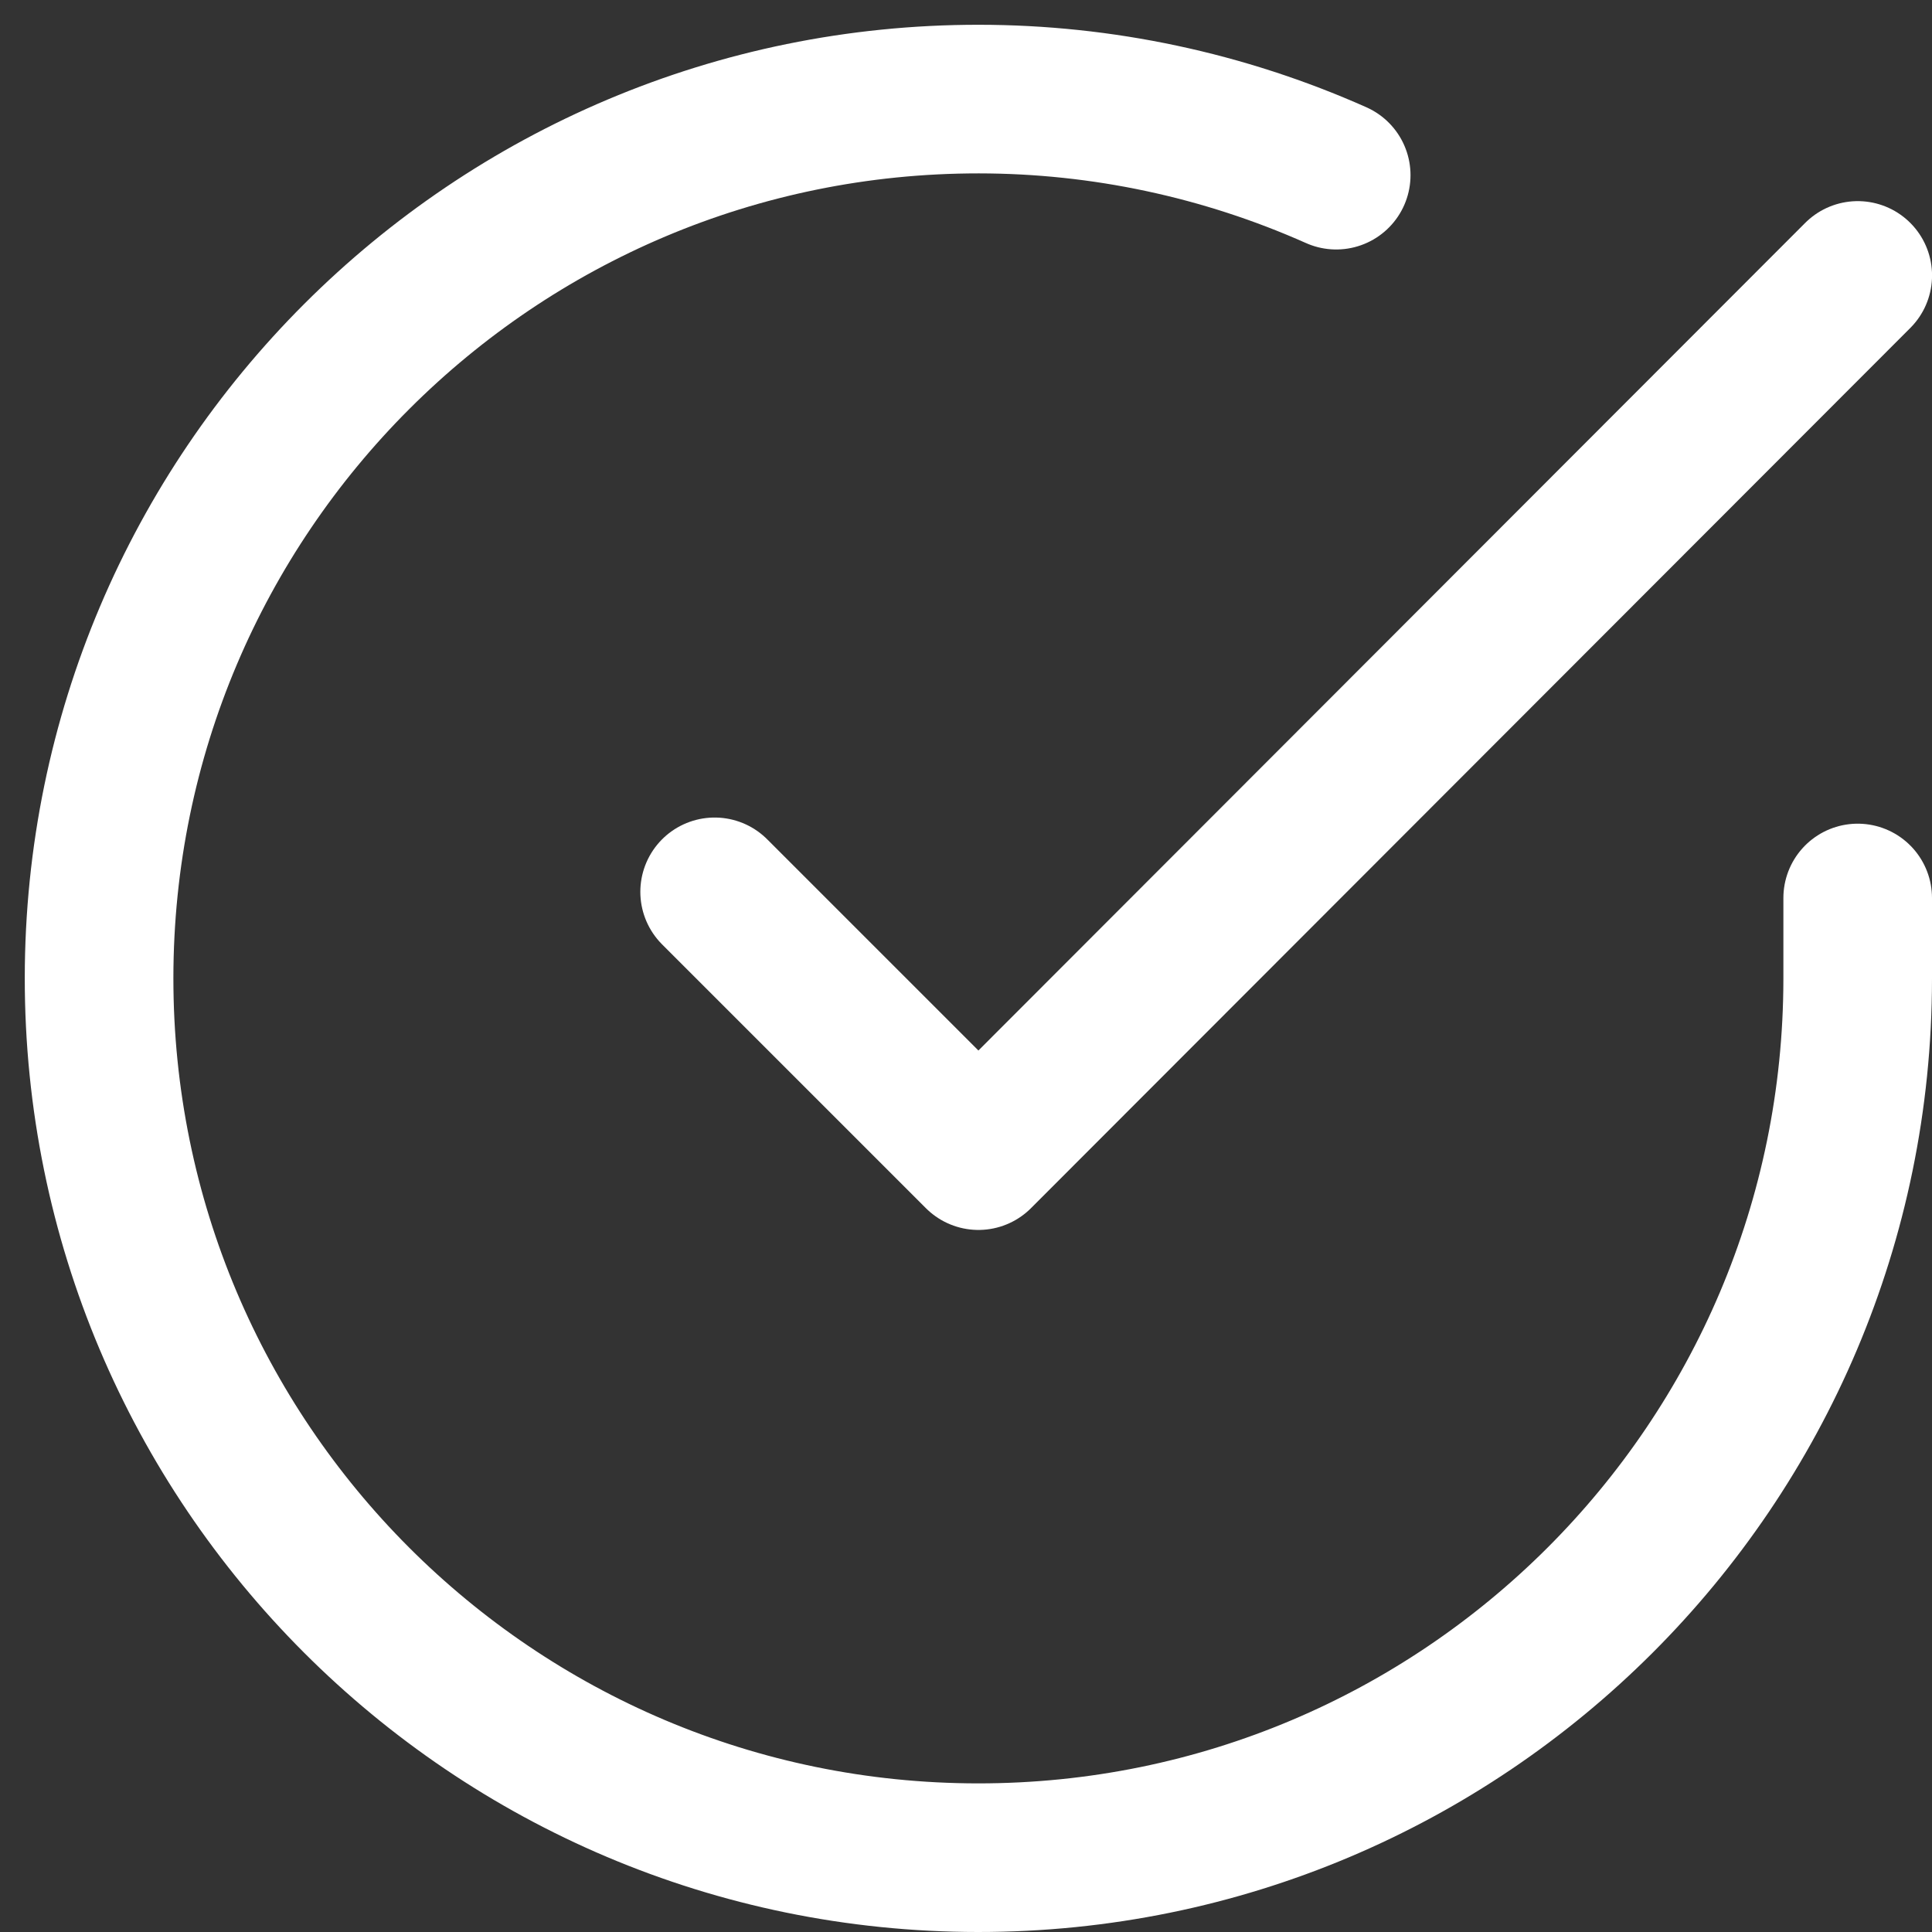
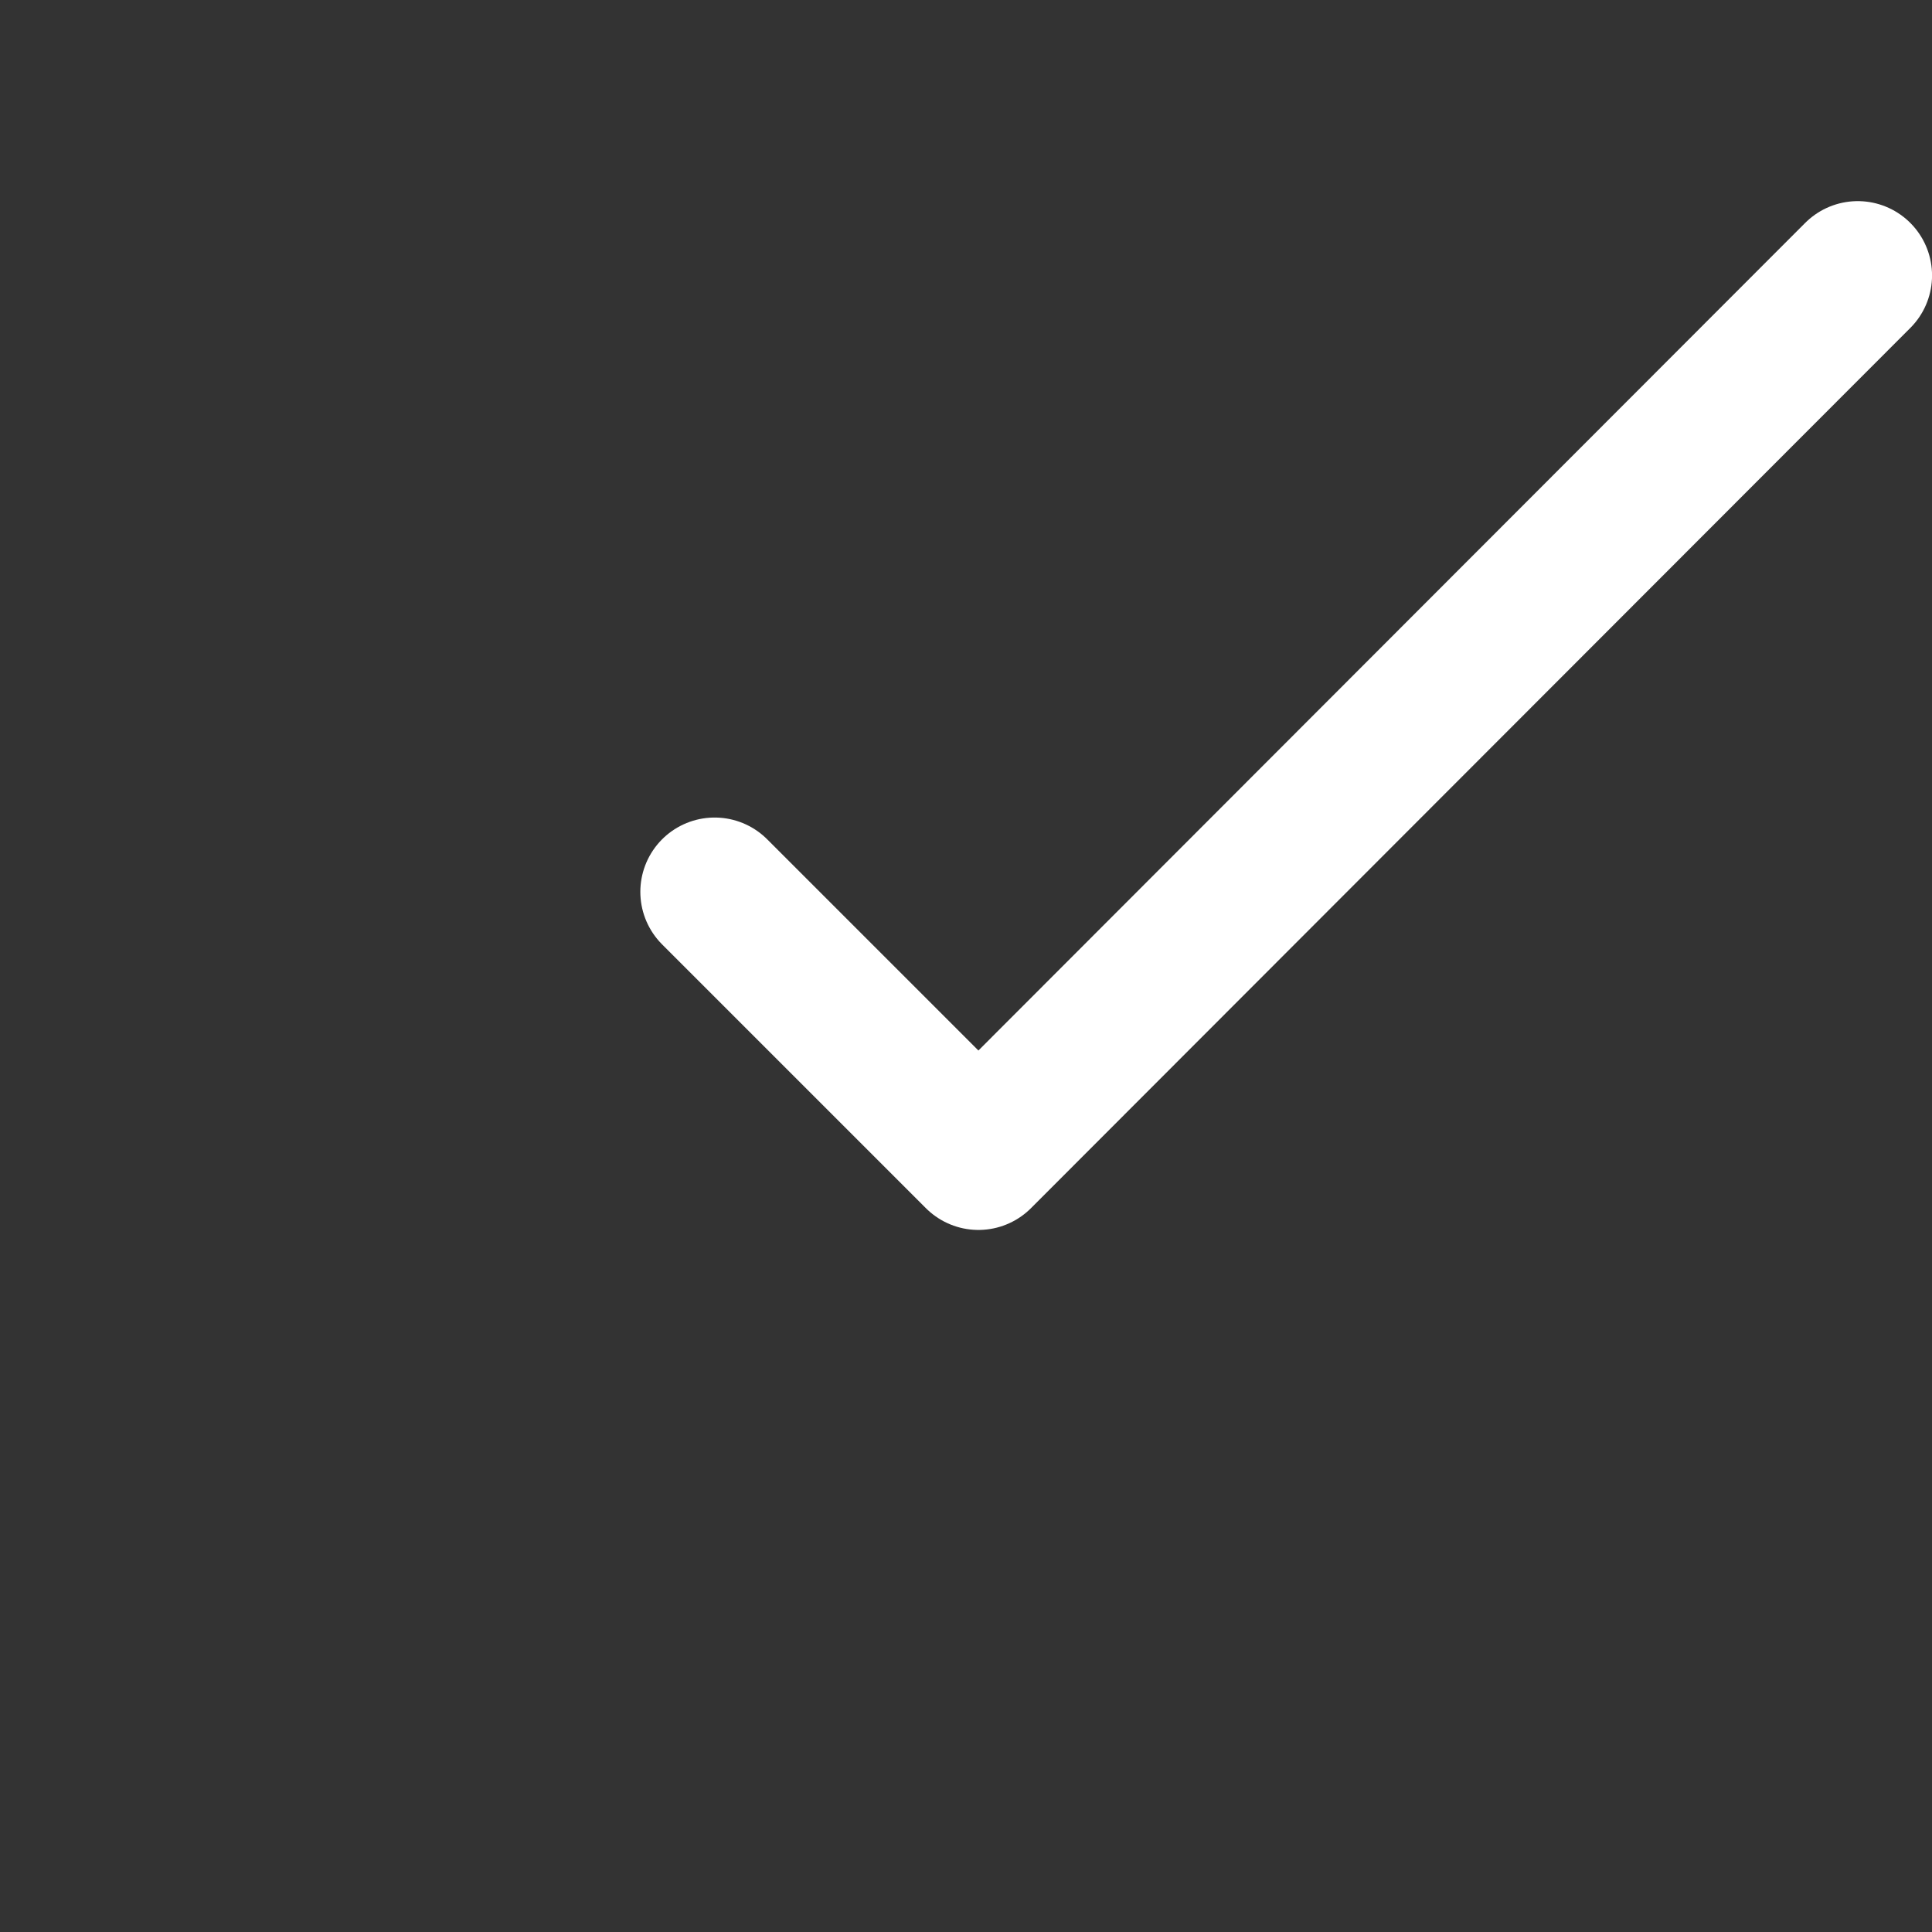
<svg xmlns="http://www.w3.org/2000/svg" width="39" height="39" viewBox="0 0 39 39" fill="none">
  <rect x="0" y="0" width="39" height="39" fill="#333333" stroke="none" />
-   <path d="M37.5 18.127V19.76L37.5 19.759C37.495 29.562 29.544 37.505 19.741 37.5C9.938 37.495 1.995 29.544 2 19.741C2.005 9.938 9.956 1.995 19.759 2C22.244 2.001 24.702 2.525 26.973 3.536" stroke="white" stroke-width="3" stroke-linecap="round" stroke-linejoin="round" />
  <path d="M37.501 5.56L19.751 23.328L14.426 18.003" stroke="white" stroke-width="3" stroke-linecap="round" stroke-linejoin="round" />
</svg>